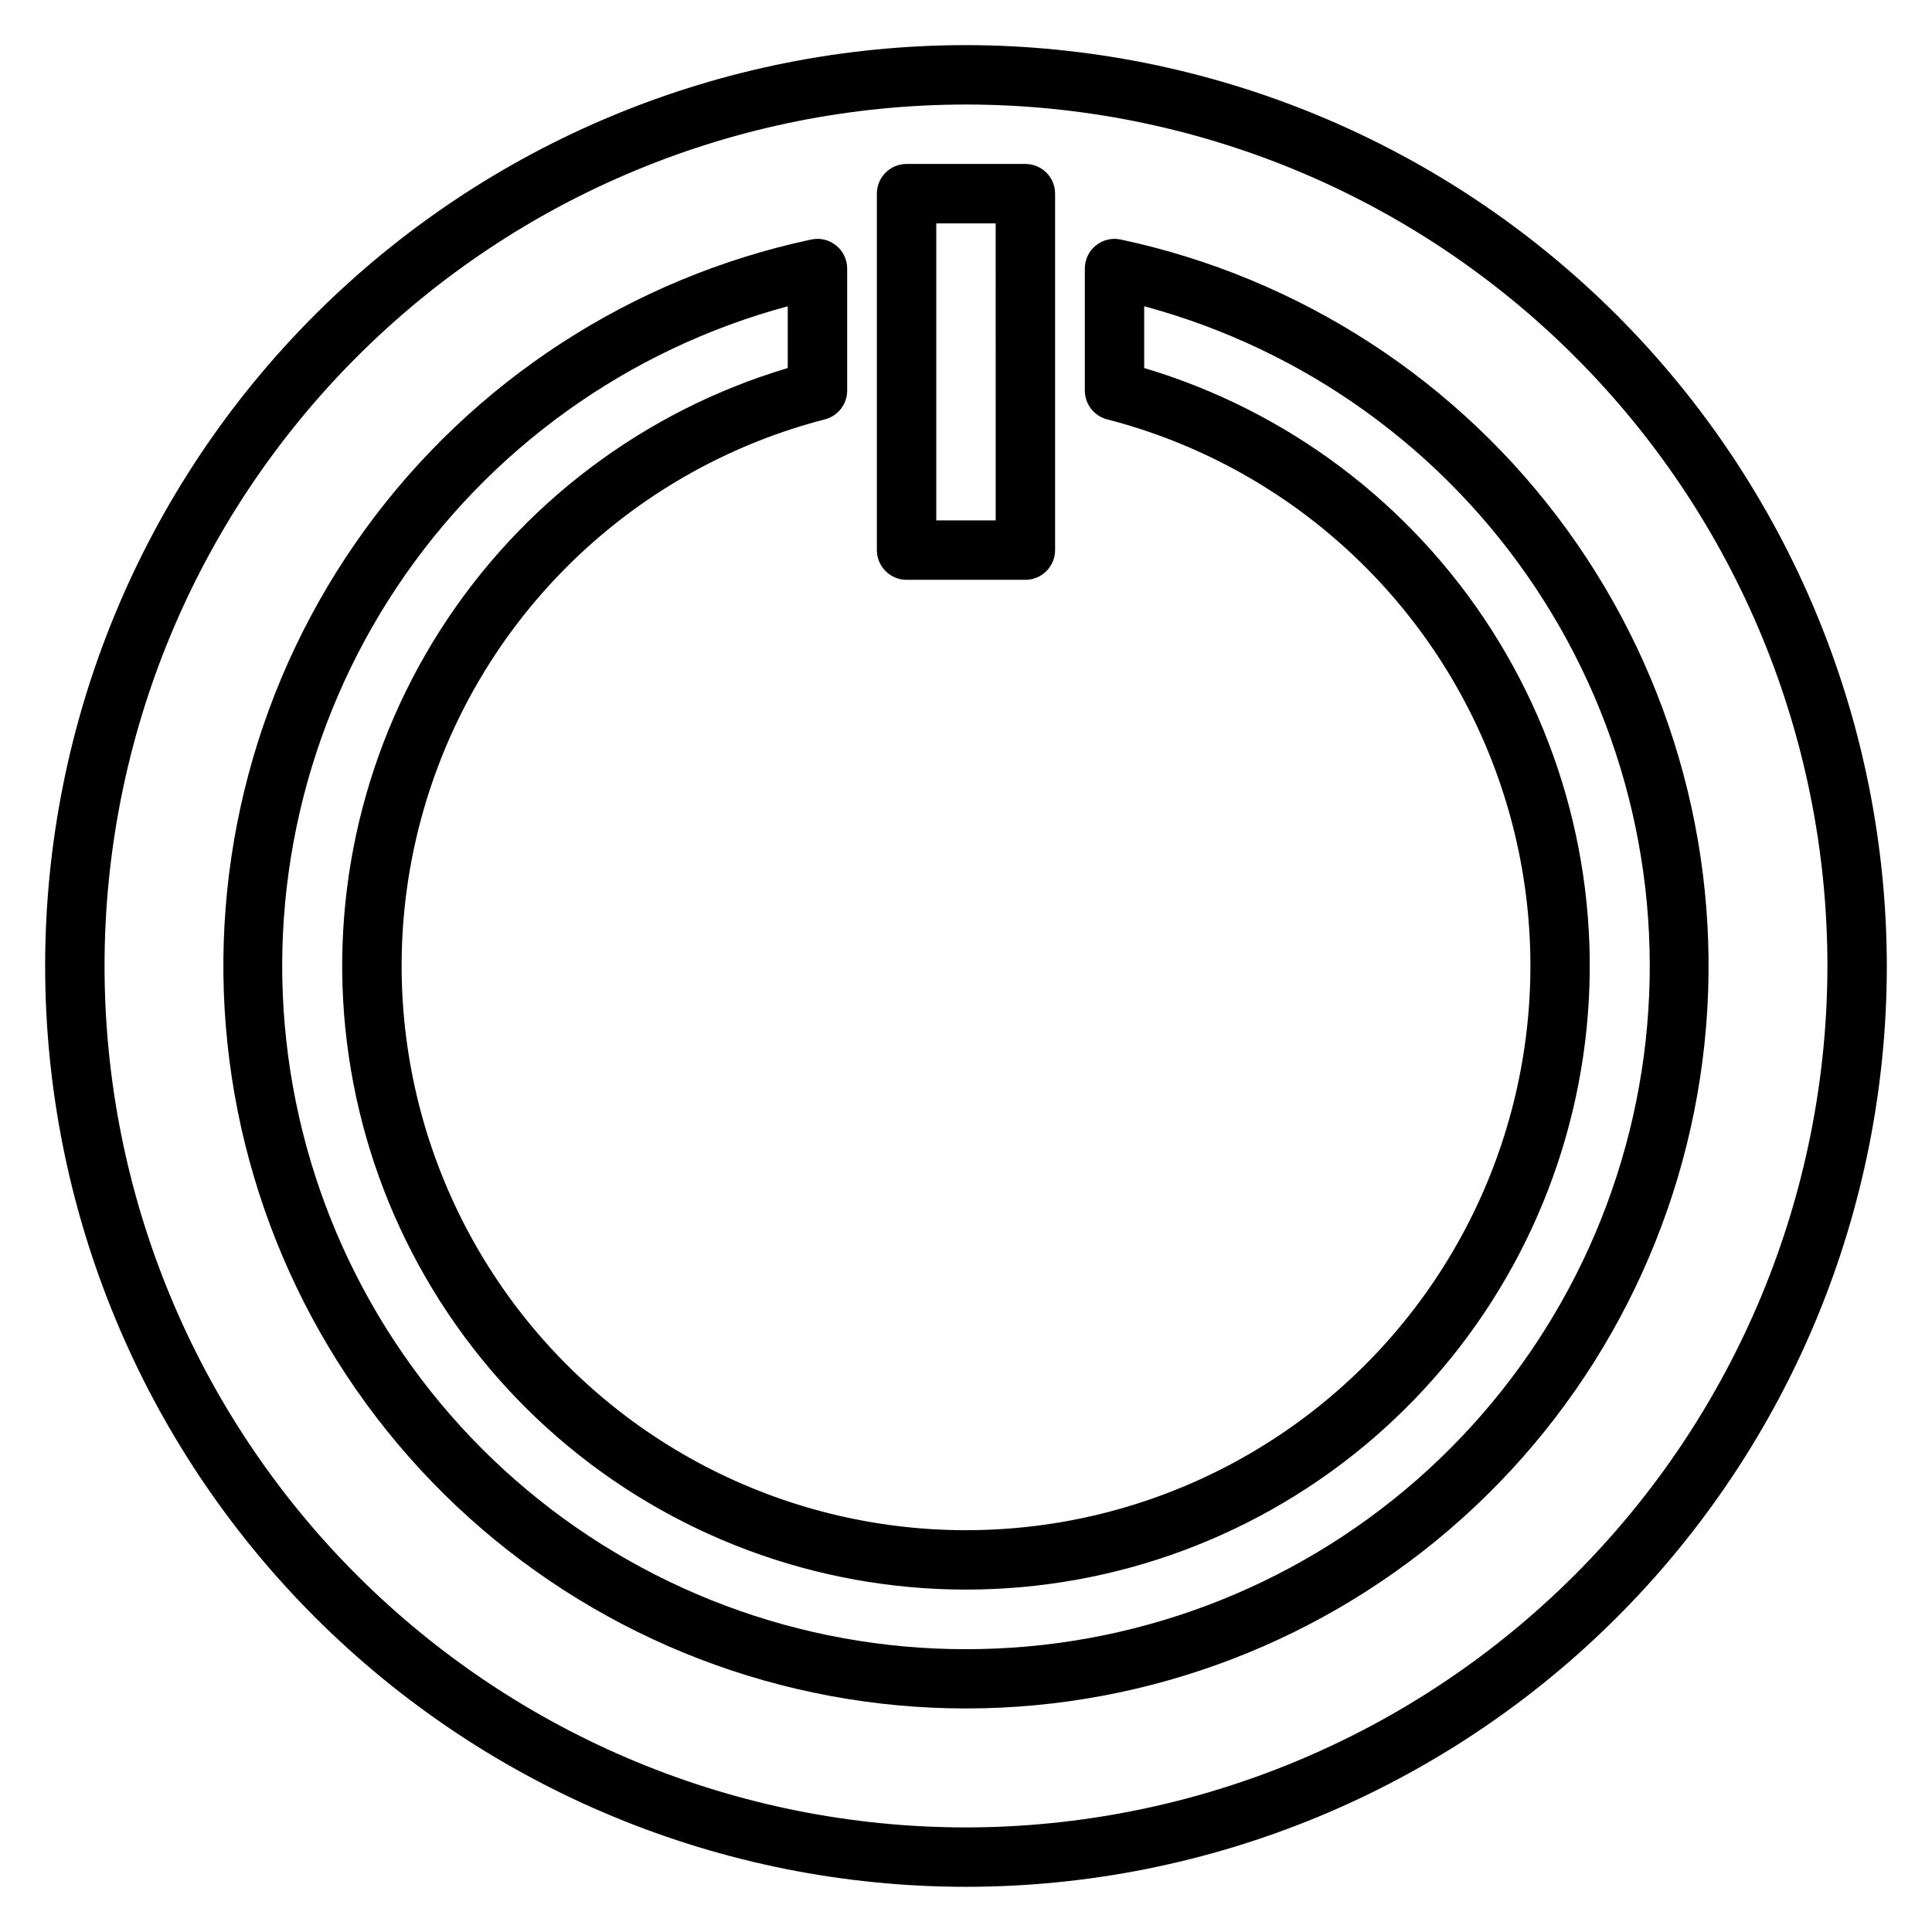
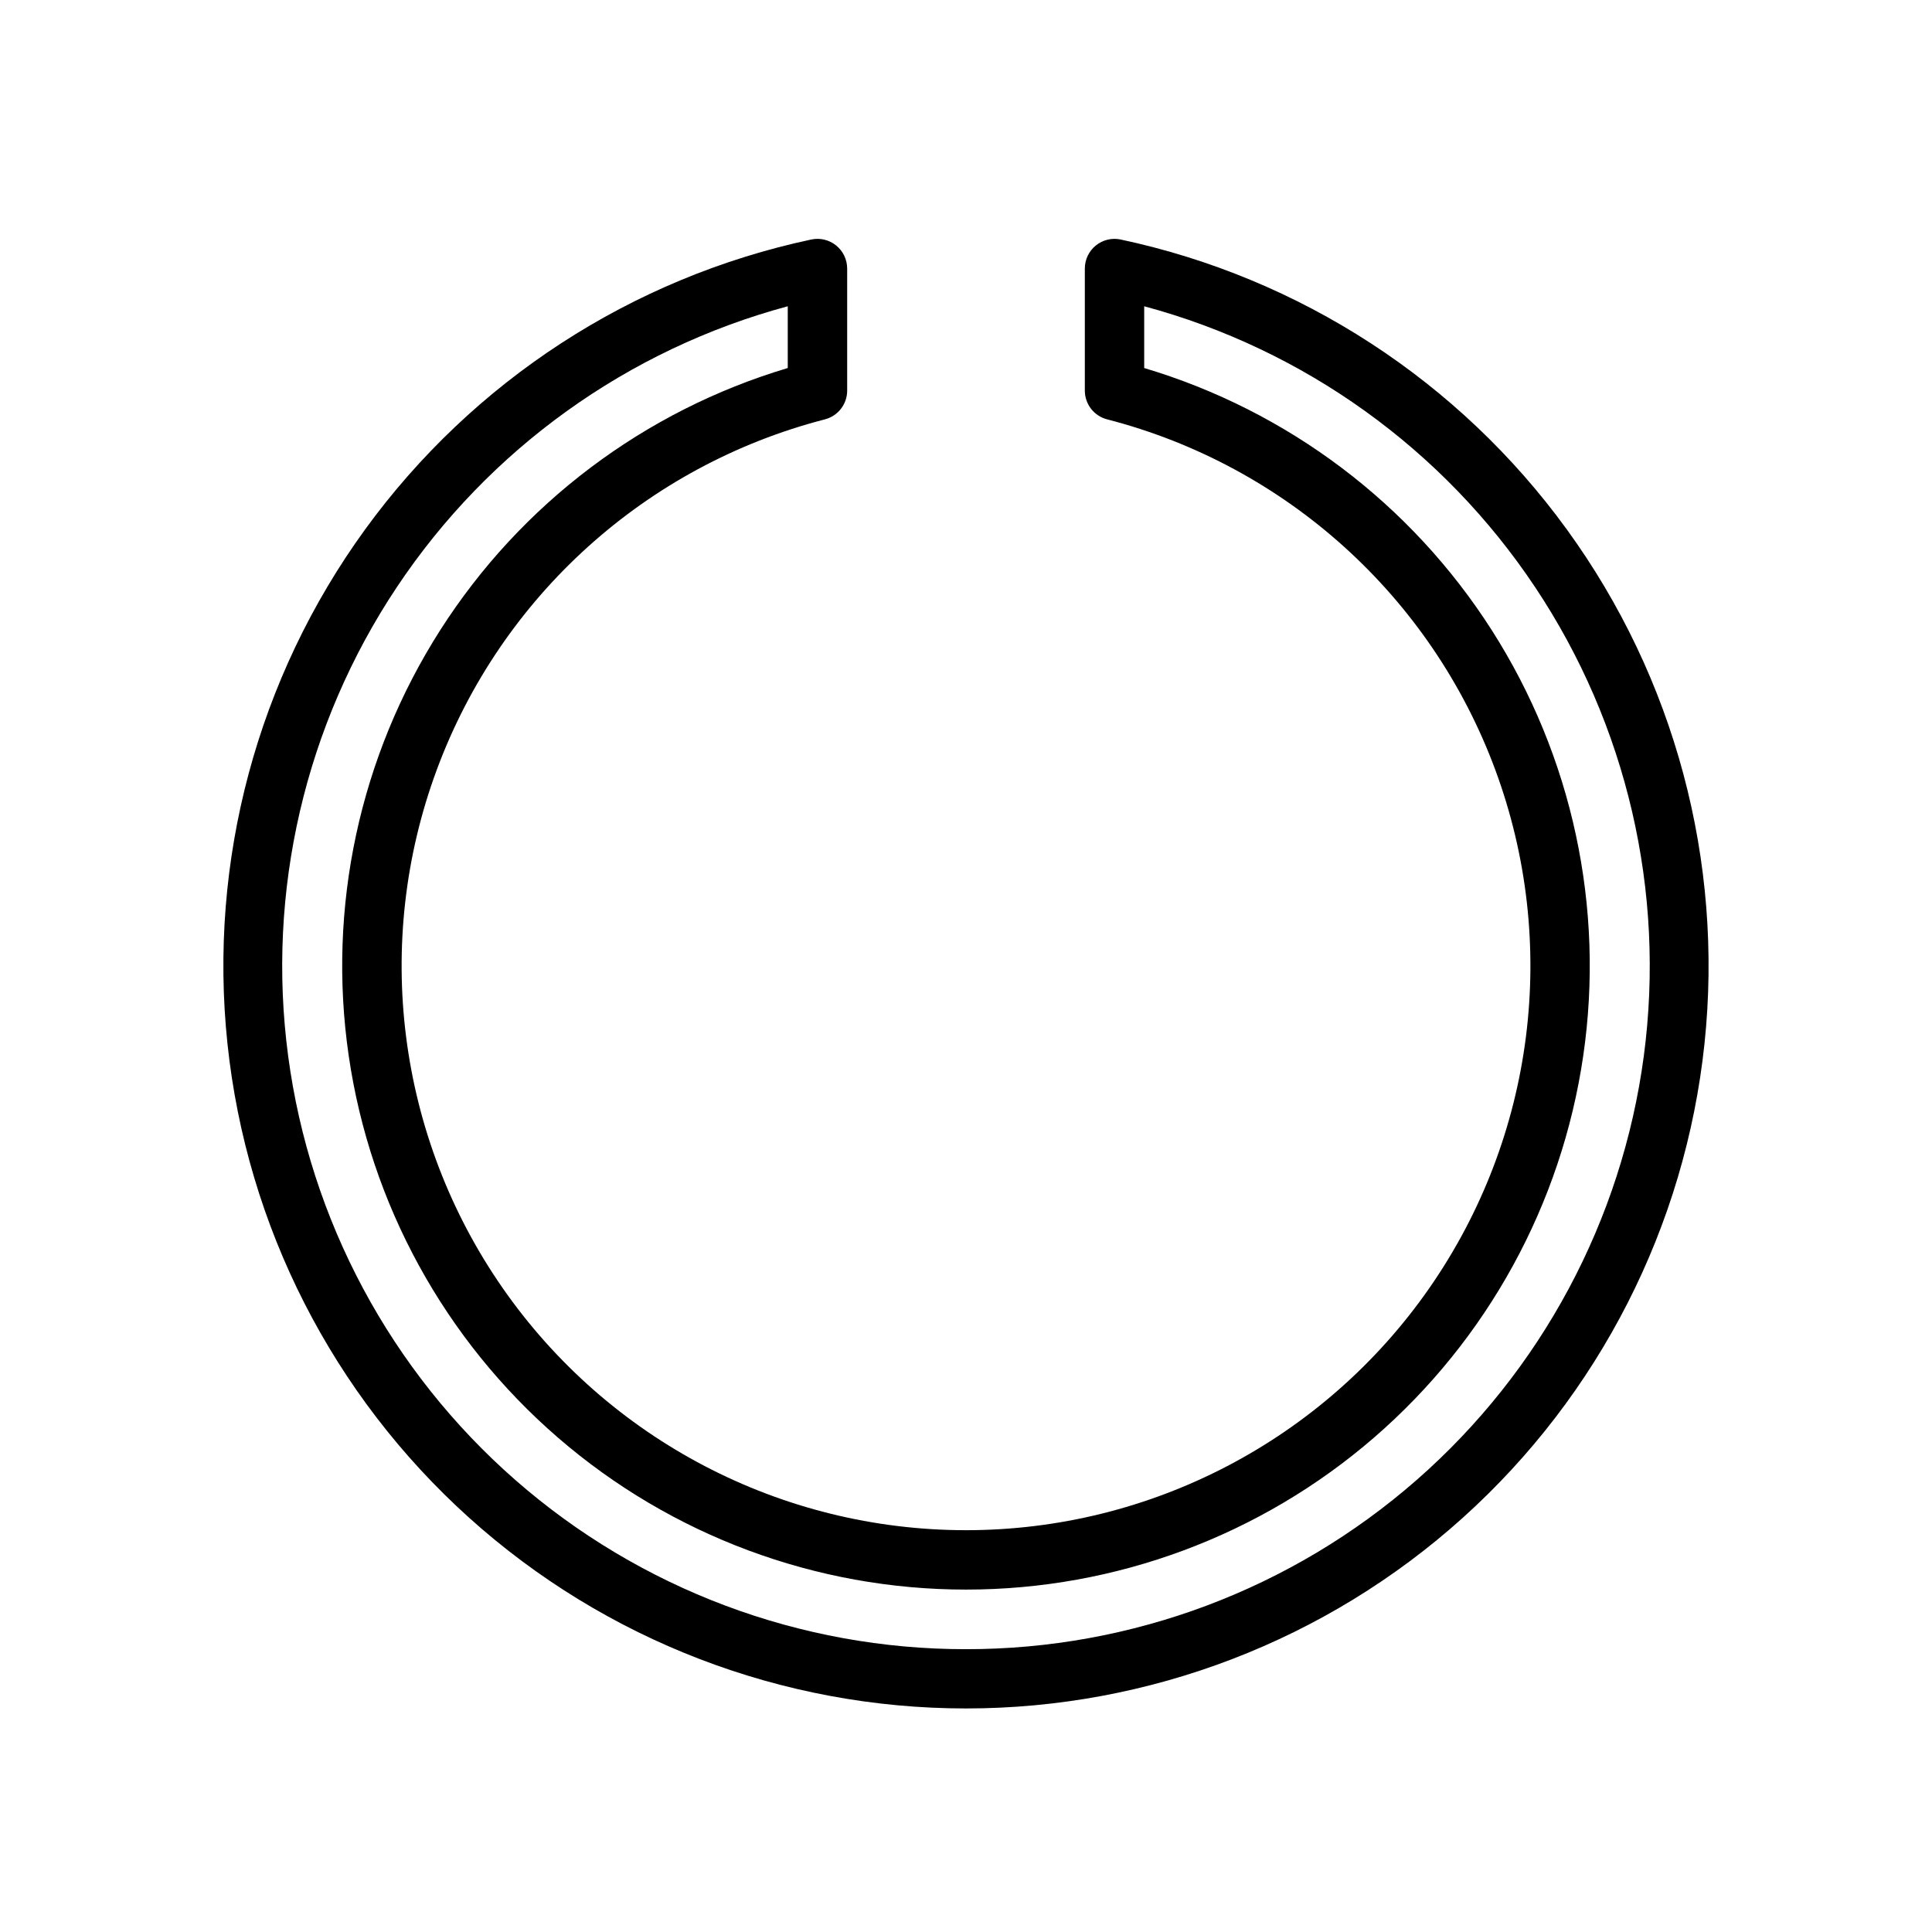
<svg xmlns="http://www.w3.org/2000/svg" fill="#000000" width="800px" height="800px" version="1.1" viewBox="144 144 512 512">
  <g>
-     <path d="m400 155.96c-64.723 0-126.79 25.711-172.56 71.477s-71.477 107.84-71.477 172.56c0 64.719 25.711 126.79 71.477 172.55 45.766 45.766 107.84 71.477 172.56 71.477 64.719 0 126.79-25.711 172.55-71.477 45.766-45.766 71.477-107.84 71.477-172.55-0.074-64.699-25.809-126.73-71.555-172.48-45.75-45.75-107.78-71.484-172.48-71.559zm0 472.32v0.004c-60.547 0-118.61-24.055-161.43-66.867s-66.863-100.88-66.863-161.42c0-60.547 24.051-118.61 66.863-161.43s100.88-66.863 161.43-66.863c60.543 0 118.61 24.051 161.42 66.863s66.867 100.88 66.867 161.43c-0.07 60.523-24.145 118.55-66.941 161.35s-100.82 66.871-161.35 66.941z" />
-     <path d="m384.25 297.66h31.488c2.09 0 4.09-0.832 5.566-2.309 1.477-1.477 2.305-3.477 2.305-5.566v-94.465c0-2.086-0.828-4.09-2.305-5.566-1.477-1.473-3.477-2.305-5.566-2.305h-31.488c-4.348 0-7.871 3.523-7.871 7.871v94.465c0 2.09 0.828 4.09 2.305 5.566 1.477 1.477 3.481 2.309 5.566 2.309zm7.871-94.465h15.742l0.004 78.719h-15.746z" />
    <path d="m440.99 207.47c-2.32-0.492-4.742 0.09-6.586 1.586-1.844 1.492-2.914 3.738-2.914 6.113v32.344c0 3.594 2.434 6.727 5.91 7.621 47.406 12.242 85.816 46.906 102.84 92.812 17.023 45.902 10.504 97.234-17.457 137.42-27.961 40.191-73.82 64.152-122.78 64.152-48.961 0-94.82-23.961-122.78-64.152-27.961-40.188-34.48-91.52-17.453-137.42 17.023-45.906 55.438-80.57 102.84-92.812 3.473-0.898 5.898-4.031 5.898-7.621v-32.344c-0.004-2.375-1.074-4.621-2.918-6.113-1.844-1.496-4.262-2.078-6.586-1.586-47.559 10.129-89.688 37.504-118.26 76.852-28.57 39.348-41.562 87.883-36.469 136.24 5.09 48.359 27.906 93.121 64.047 125.66 36.137 32.531 83.043 50.535 131.67 50.535 48.625 0 95.531-18.004 131.67-50.535 36.137-32.535 58.953-77.297 64.047-125.66 5.09-48.359-7.902-96.895-36.473-136.24-28.57-39.348-70.699-66.723-118.26-76.852zm-40.988 373.58c-43.922 0.039-86.359-15.891-119.41-44.816-33.051-28.926-54.457-68.879-60.234-112.42-5.781-43.539 4.465-87.695 28.824-124.24 24.359-36.543 61.172-62.988 103.58-74.41v16.367c-38.051 11.344-70.75 36.008-92.113 69.48-21.363 33.473-29.969 73.516-24.234 112.8 5.734 39.293 25.418 75.211 55.453 101.18 30.039 25.973 68.418 40.266 108.13 40.266 39.707 0 78.09-14.293 108.12-40.266s49.723-61.891 55.453-101.18c5.734-39.289-2.867-79.332-24.23-112.8-21.367-33.473-54.062-58.137-92.117-69.48v-16.367c42.41 11.422 79.223 37.867 103.58 74.41 24.359 36.547 34.605 80.703 28.828 124.24-5.781 43.539-27.188 83.492-60.234 112.42-33.051 28.926-75.488 44.855-119.41 44.816z" />
  </g>
</svg>